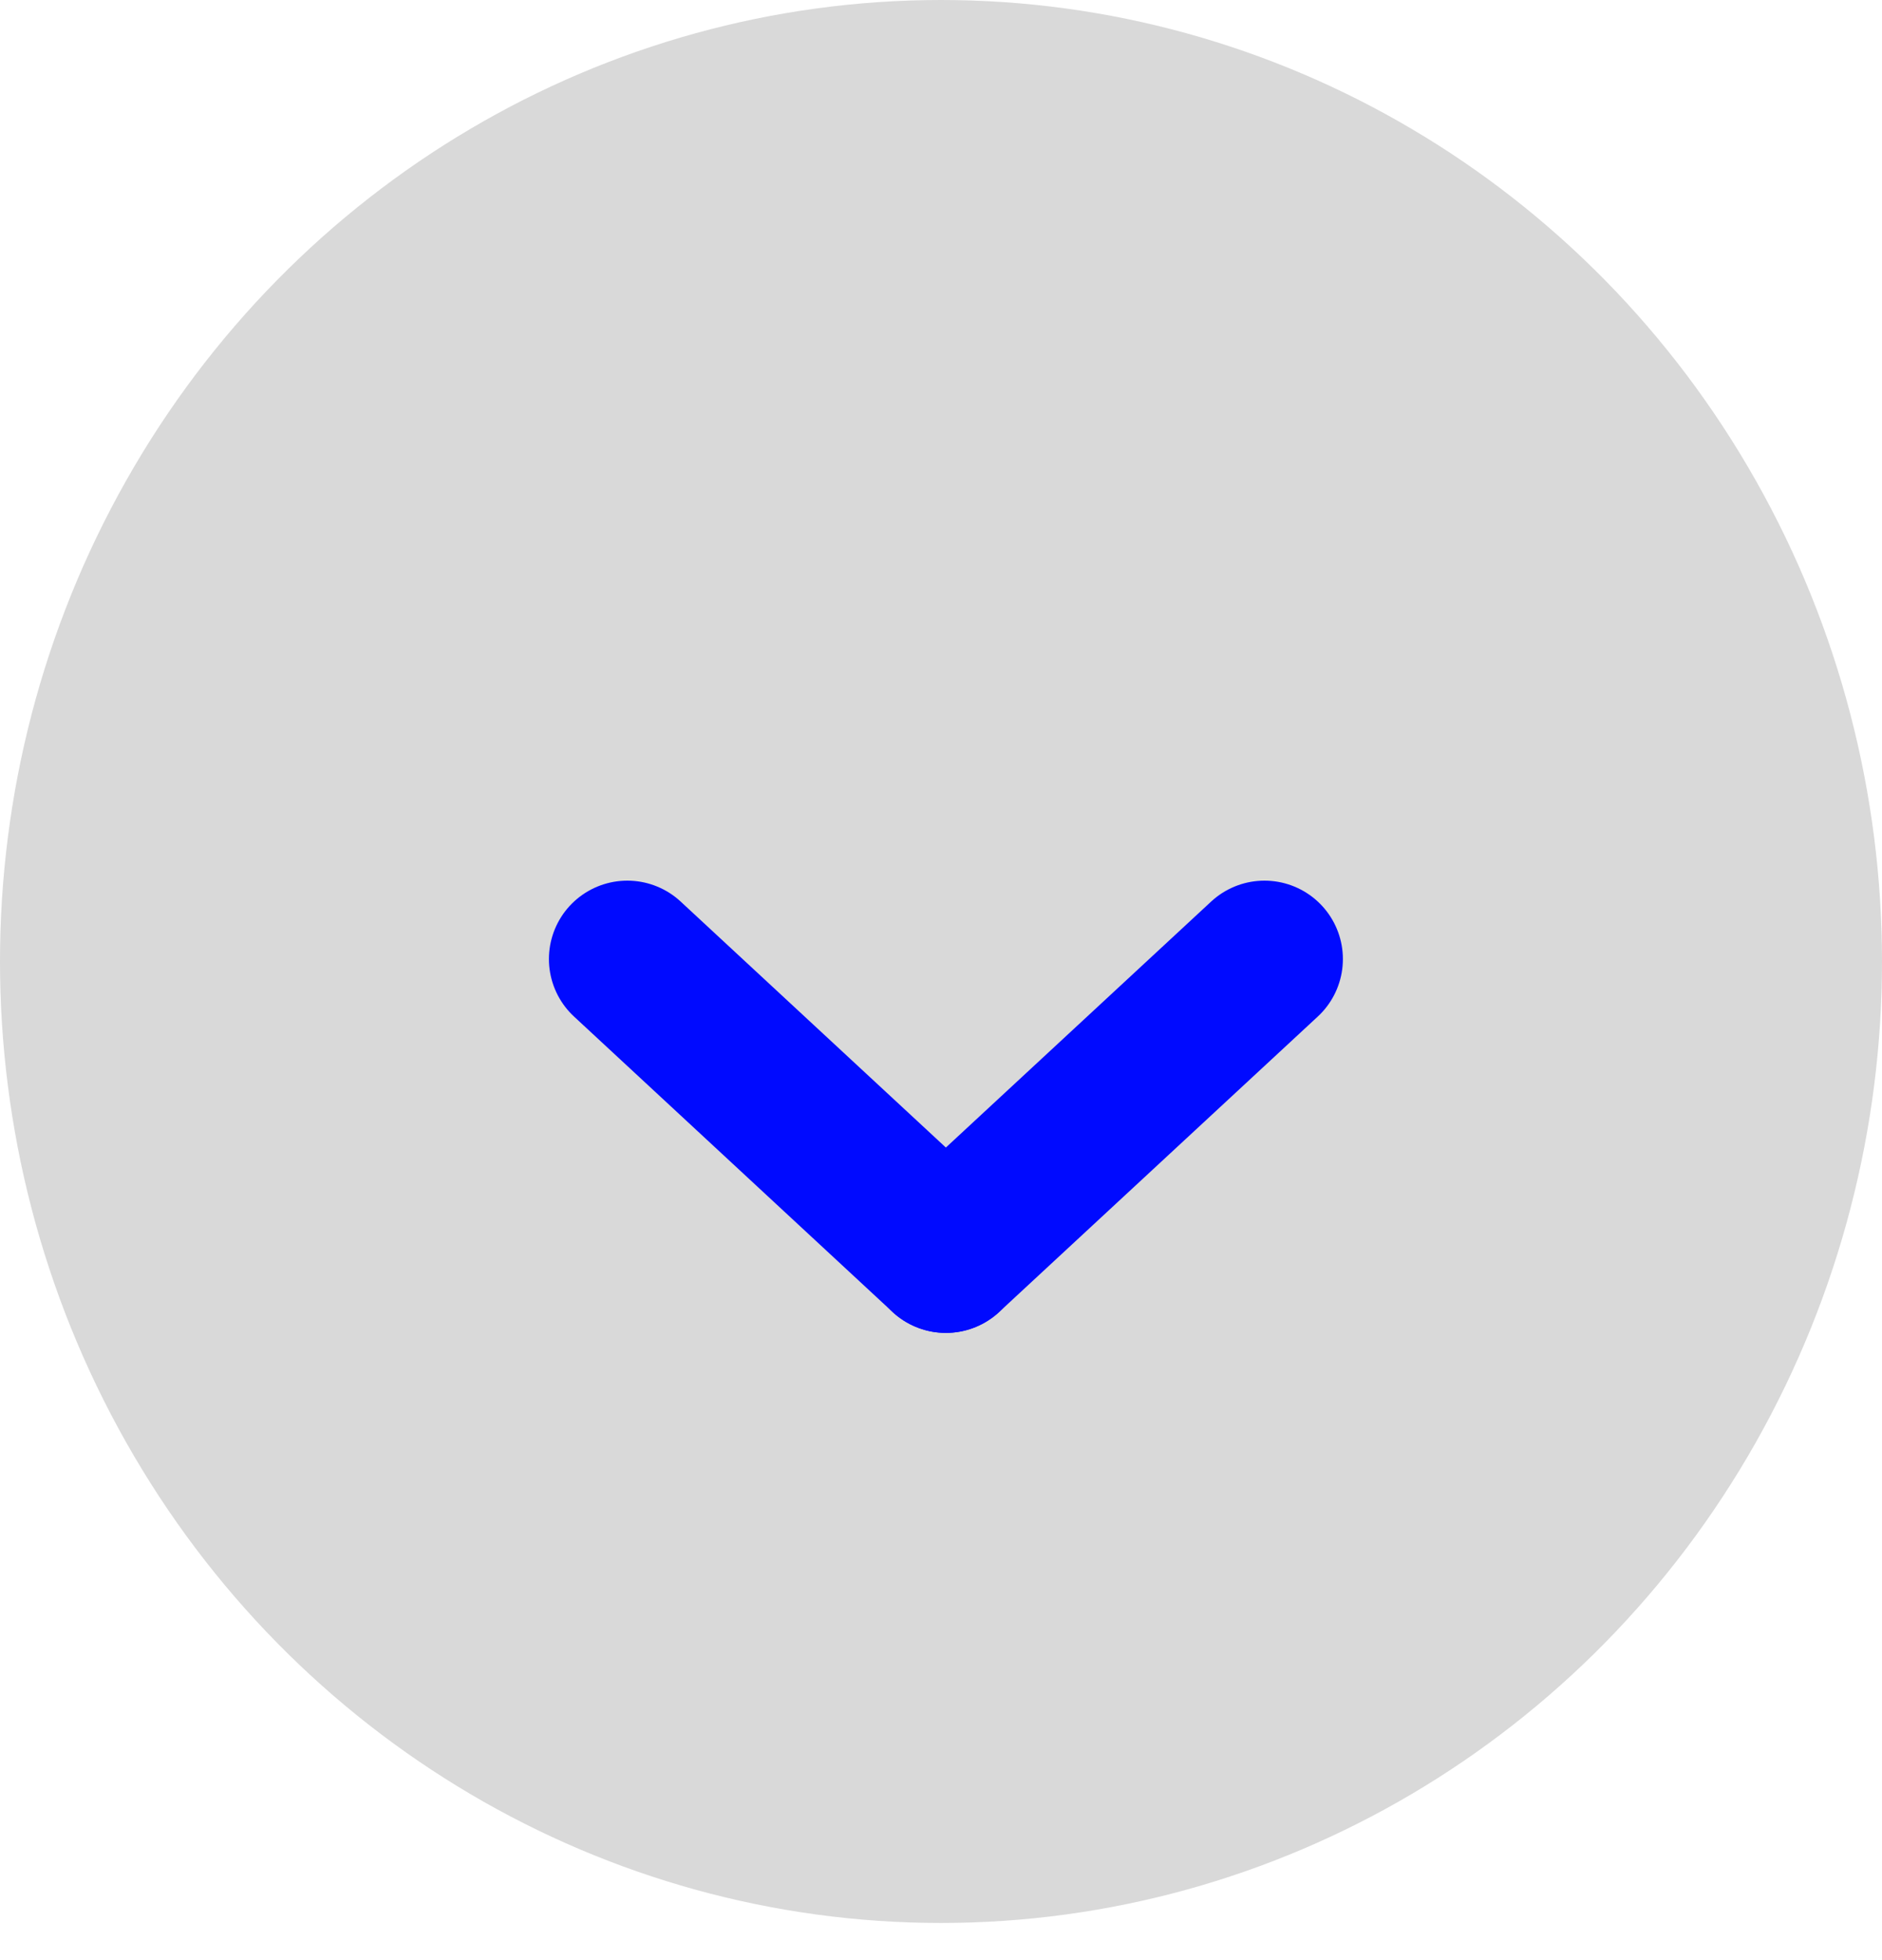
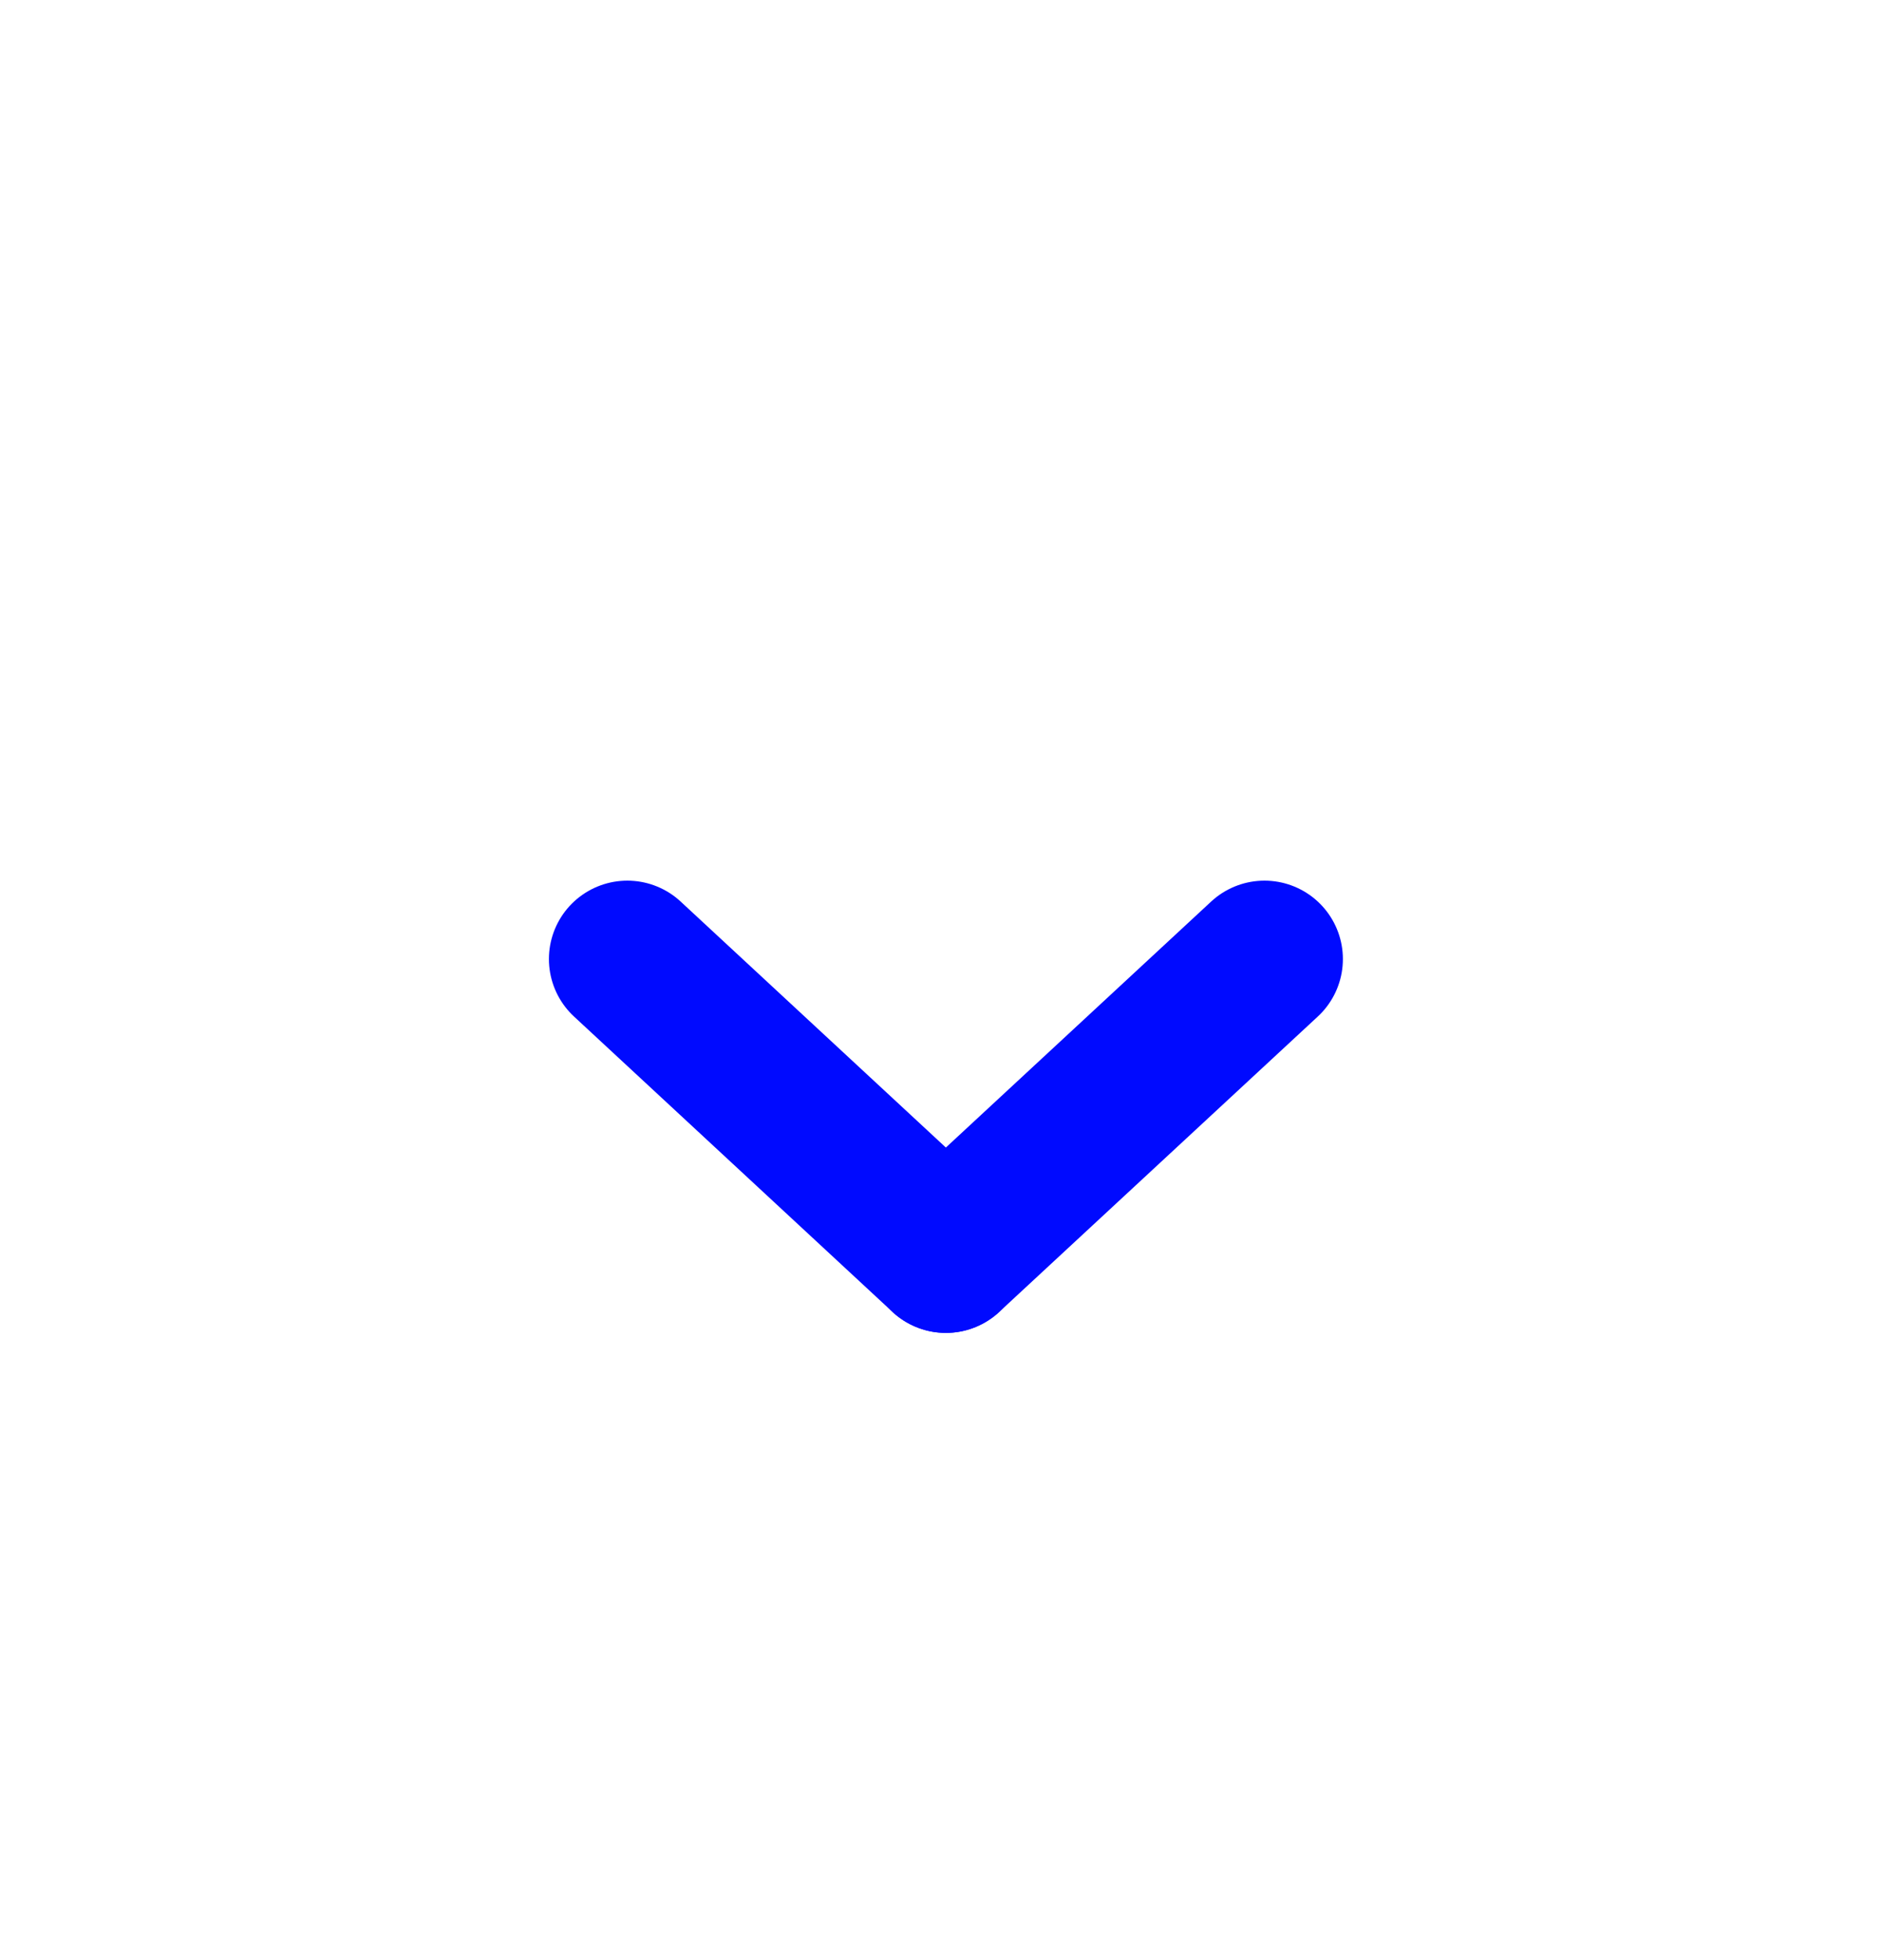
<svg xmlns="http://www.w3.org/2000/svg" width="24" height="25" viewBox="0 0 24 25" fill="none">
-   <ellipse cx="12" cy="12.263" rx="12.263" ry="12" transform="rotate(90 12 12.263)" fill="#D9D9D9" />
  <path d="M12.062 16L16.125 12.232" stroke="#000AFF" stroke-width="2" stroke-linecap="round" />
  <path d="M8 12.232L12.062 16" stroke="#000AFF" stroke-width="2" stroke-linecap="round" />
</svg>